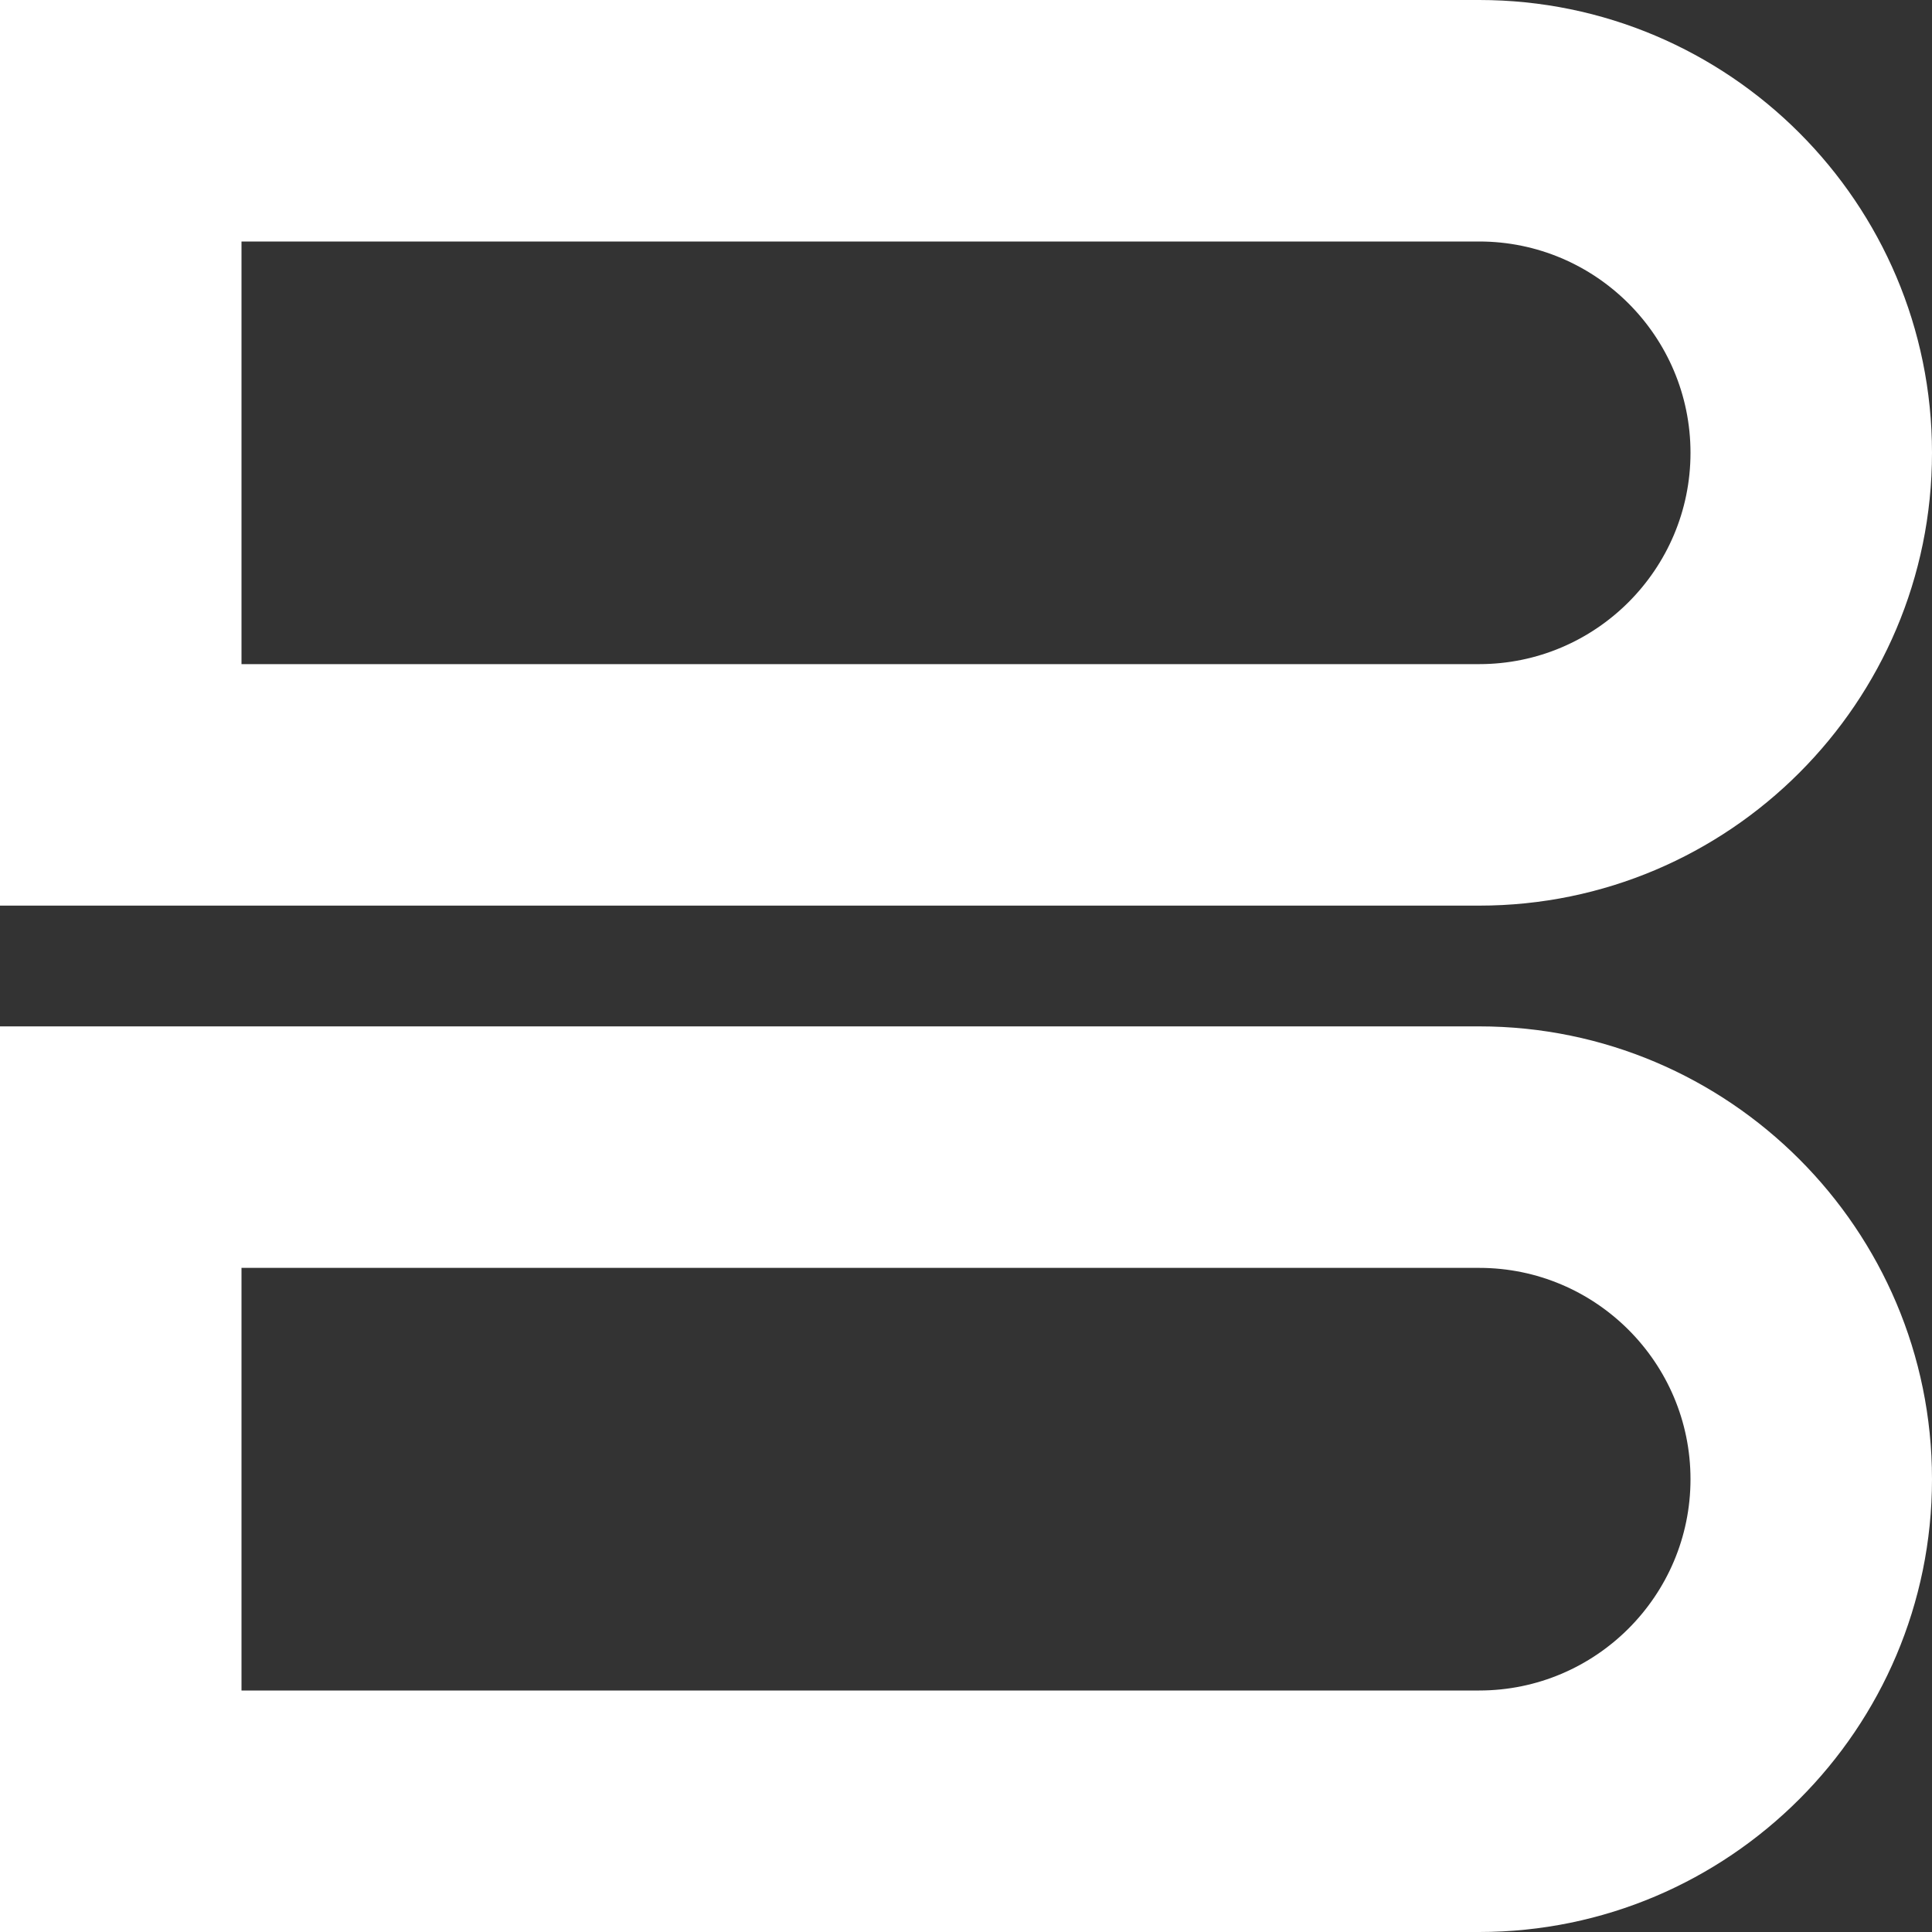
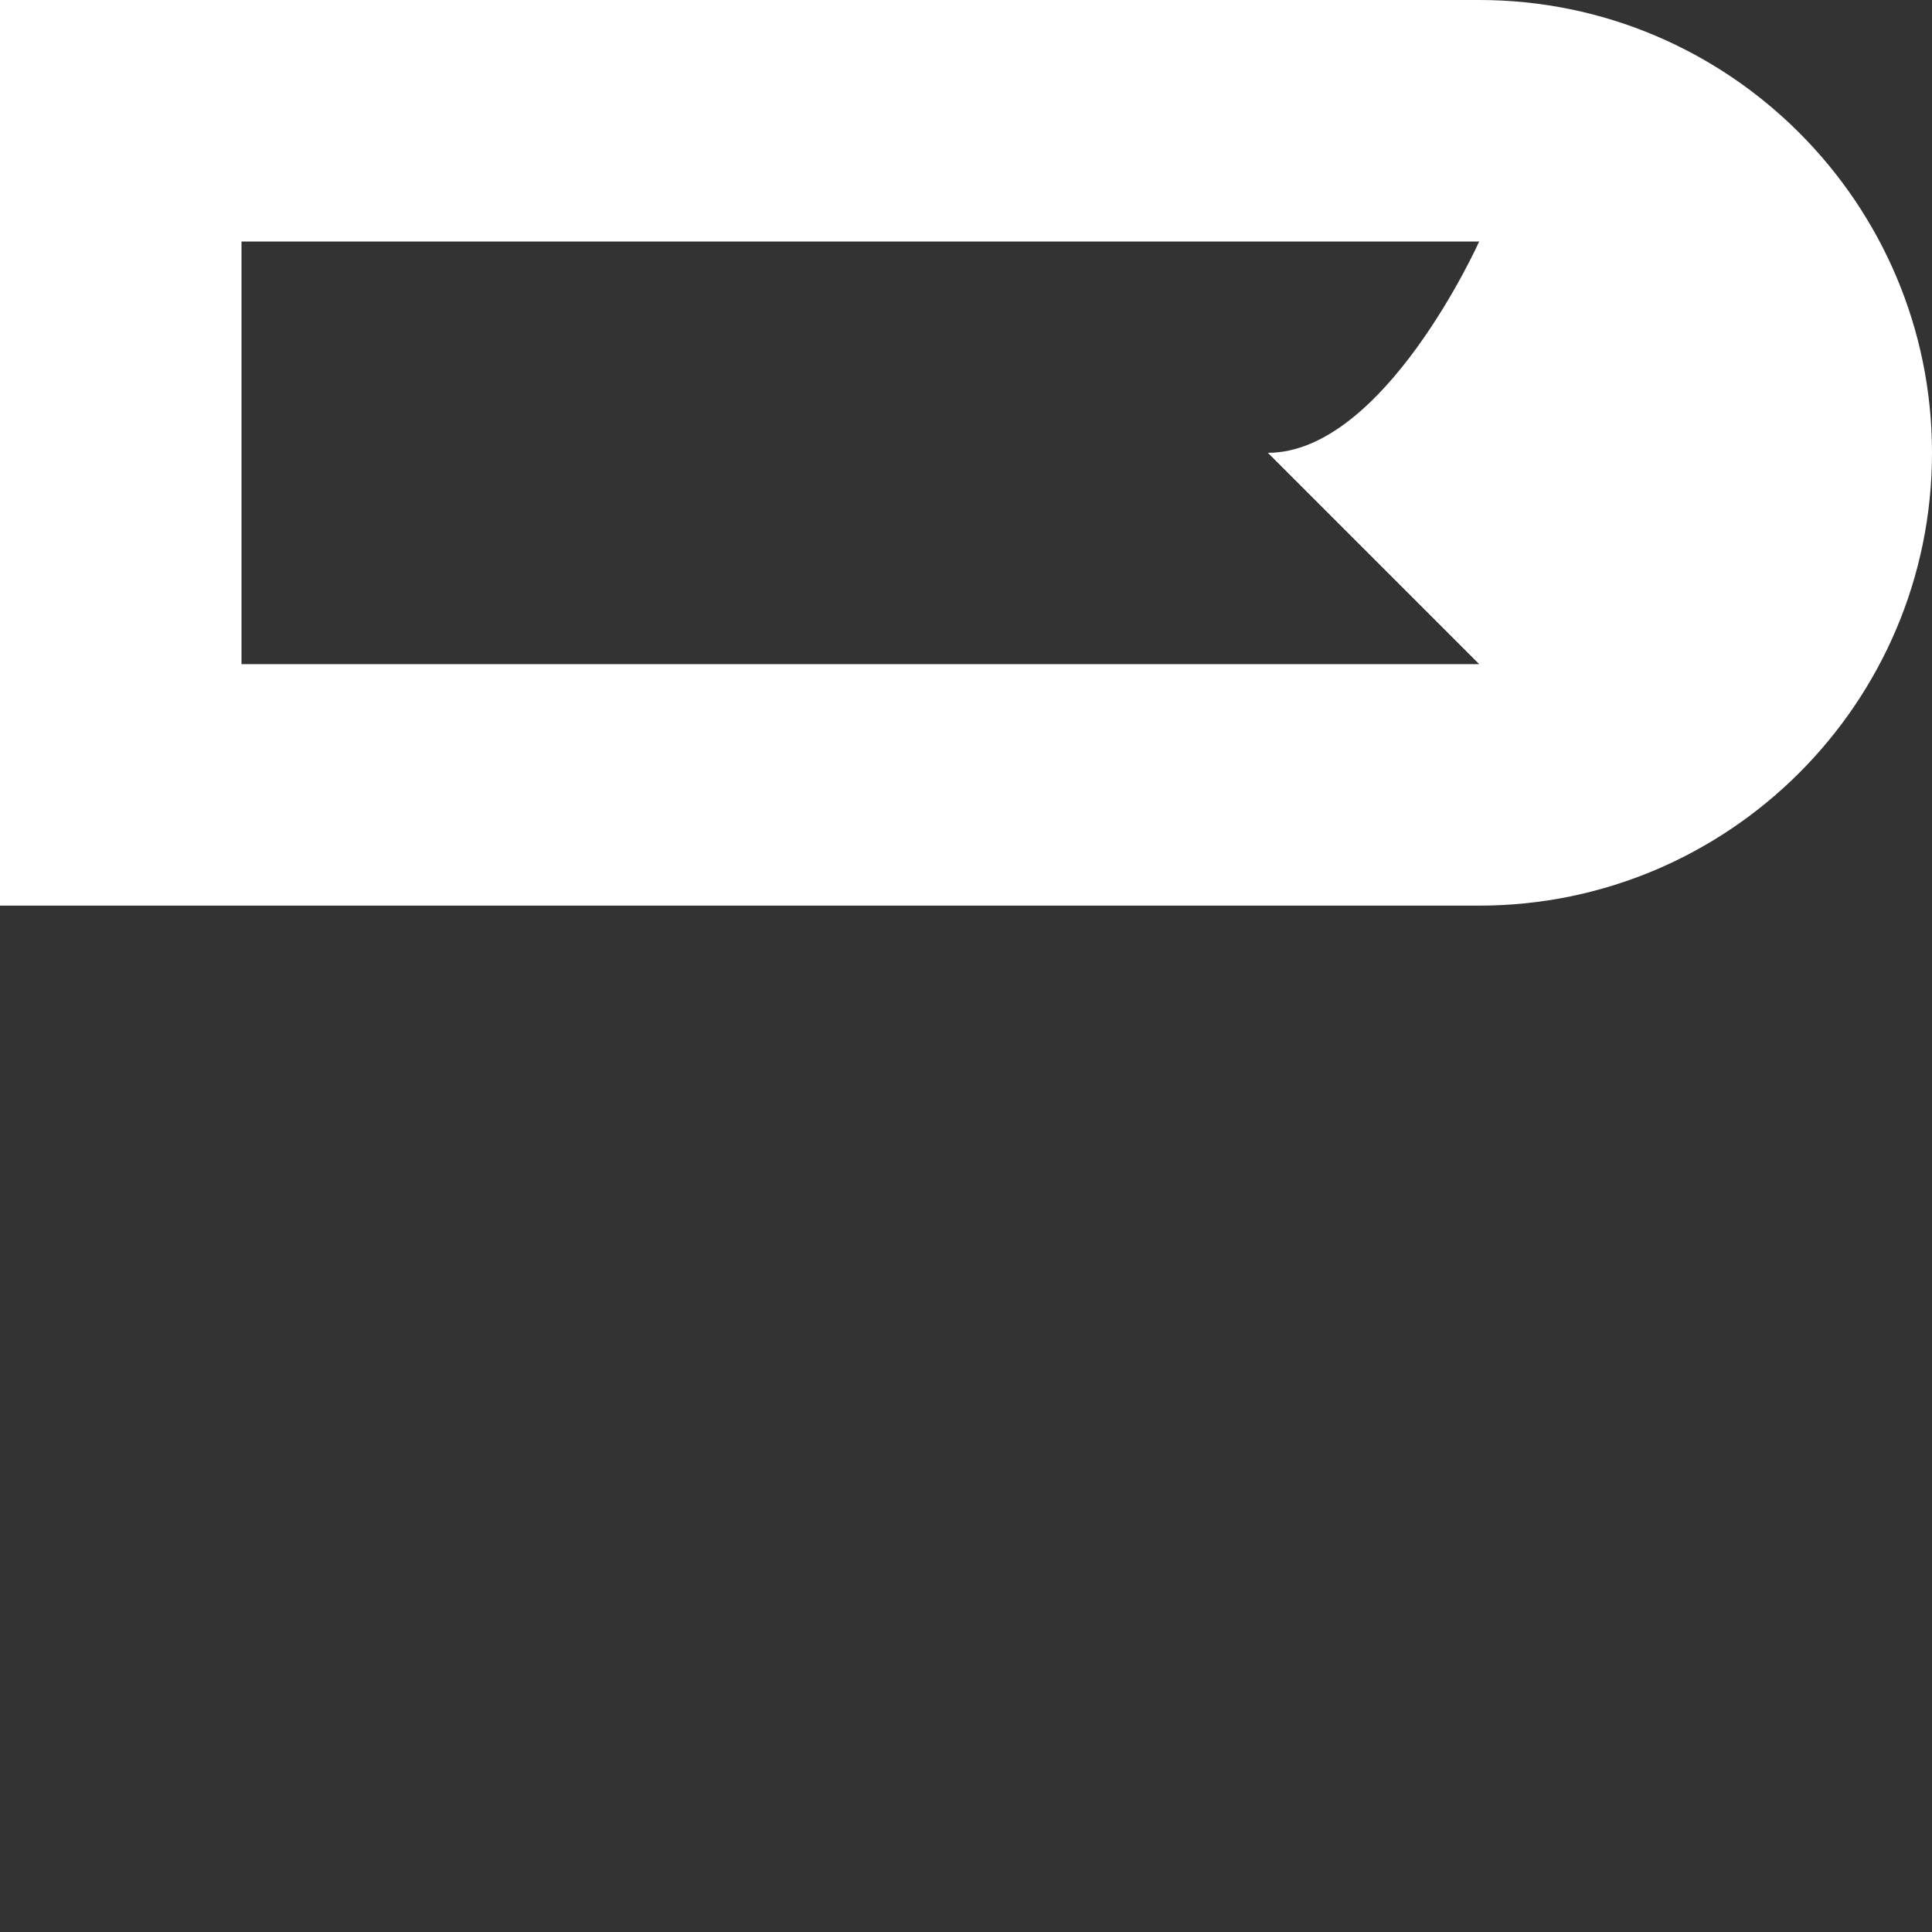
<svg xmlns="http://www.w3.org/2000/svg" version="1.1" width="512" height="512" x="0" y="0" viewBox="0 0 512 512" style="enable-background:new 0 0 512 512" xml:space="preserve" class="">
  <rect x="0" y="0" width="512" height="512" fill="#333333" stroke="none" />
  <g>
-     <path fill="#ffffff" d="M392 0H0v240h392c66.176 0 120-53.824 120-120S458.176 0 392 0zm0 176H64V64h328c30.879 0 56 25.121 56 56s-25.121 56-56 56zm0 0" opacity="1" data-original="#48c8ef" class="" />
-     <path fill="#ffffff" d="M392 272H0v240h392c66.176 0 120-53.824 120-120s-53.824-120-120-120zm0 176H64V336h328c30.879 0 56 25.121 56 56s-25.121 56-56 56zm0 0" opacity="1" data-original="#24b2d3" class="" />
+     <path fill="#ffffff" d="M392 0H0v240h392c66.176 0 120-53.824 120-120S458.176 0 392 0zm0 176H64V64h328s-25.121 56-56 56zm0 0" opacity="1" data-original="#48c8ef" class="" />
  </g>
</svg>